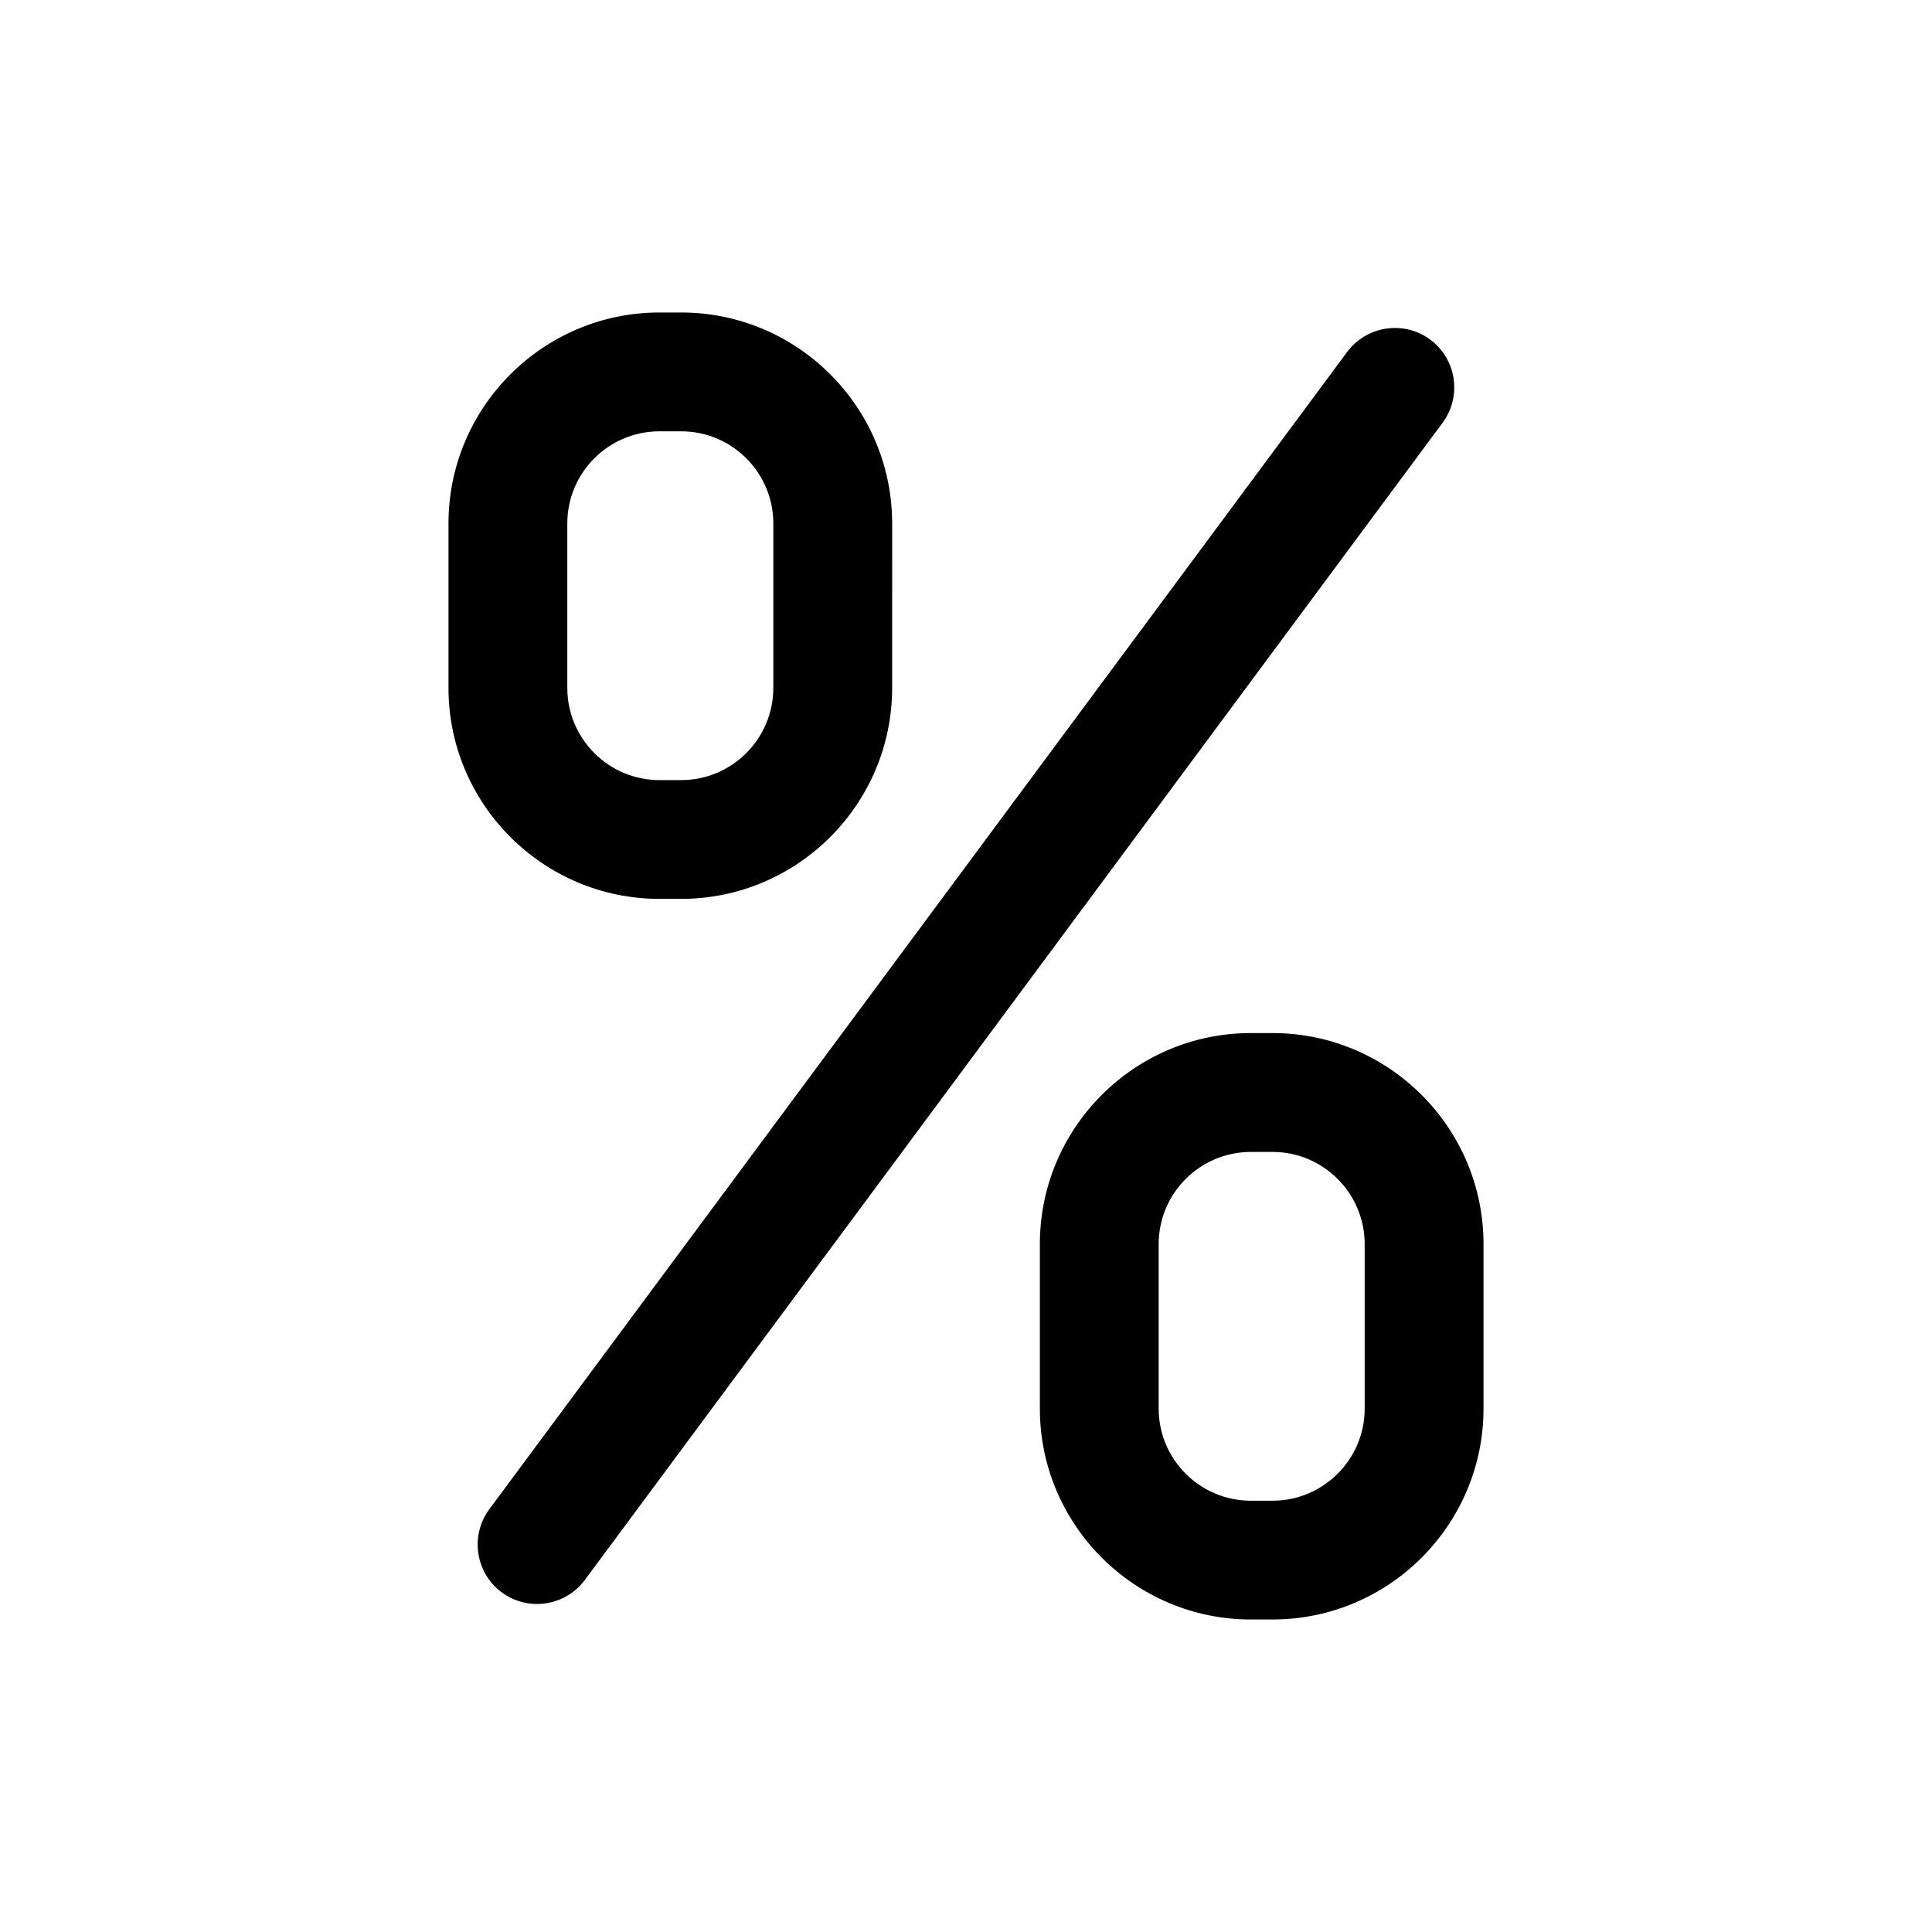
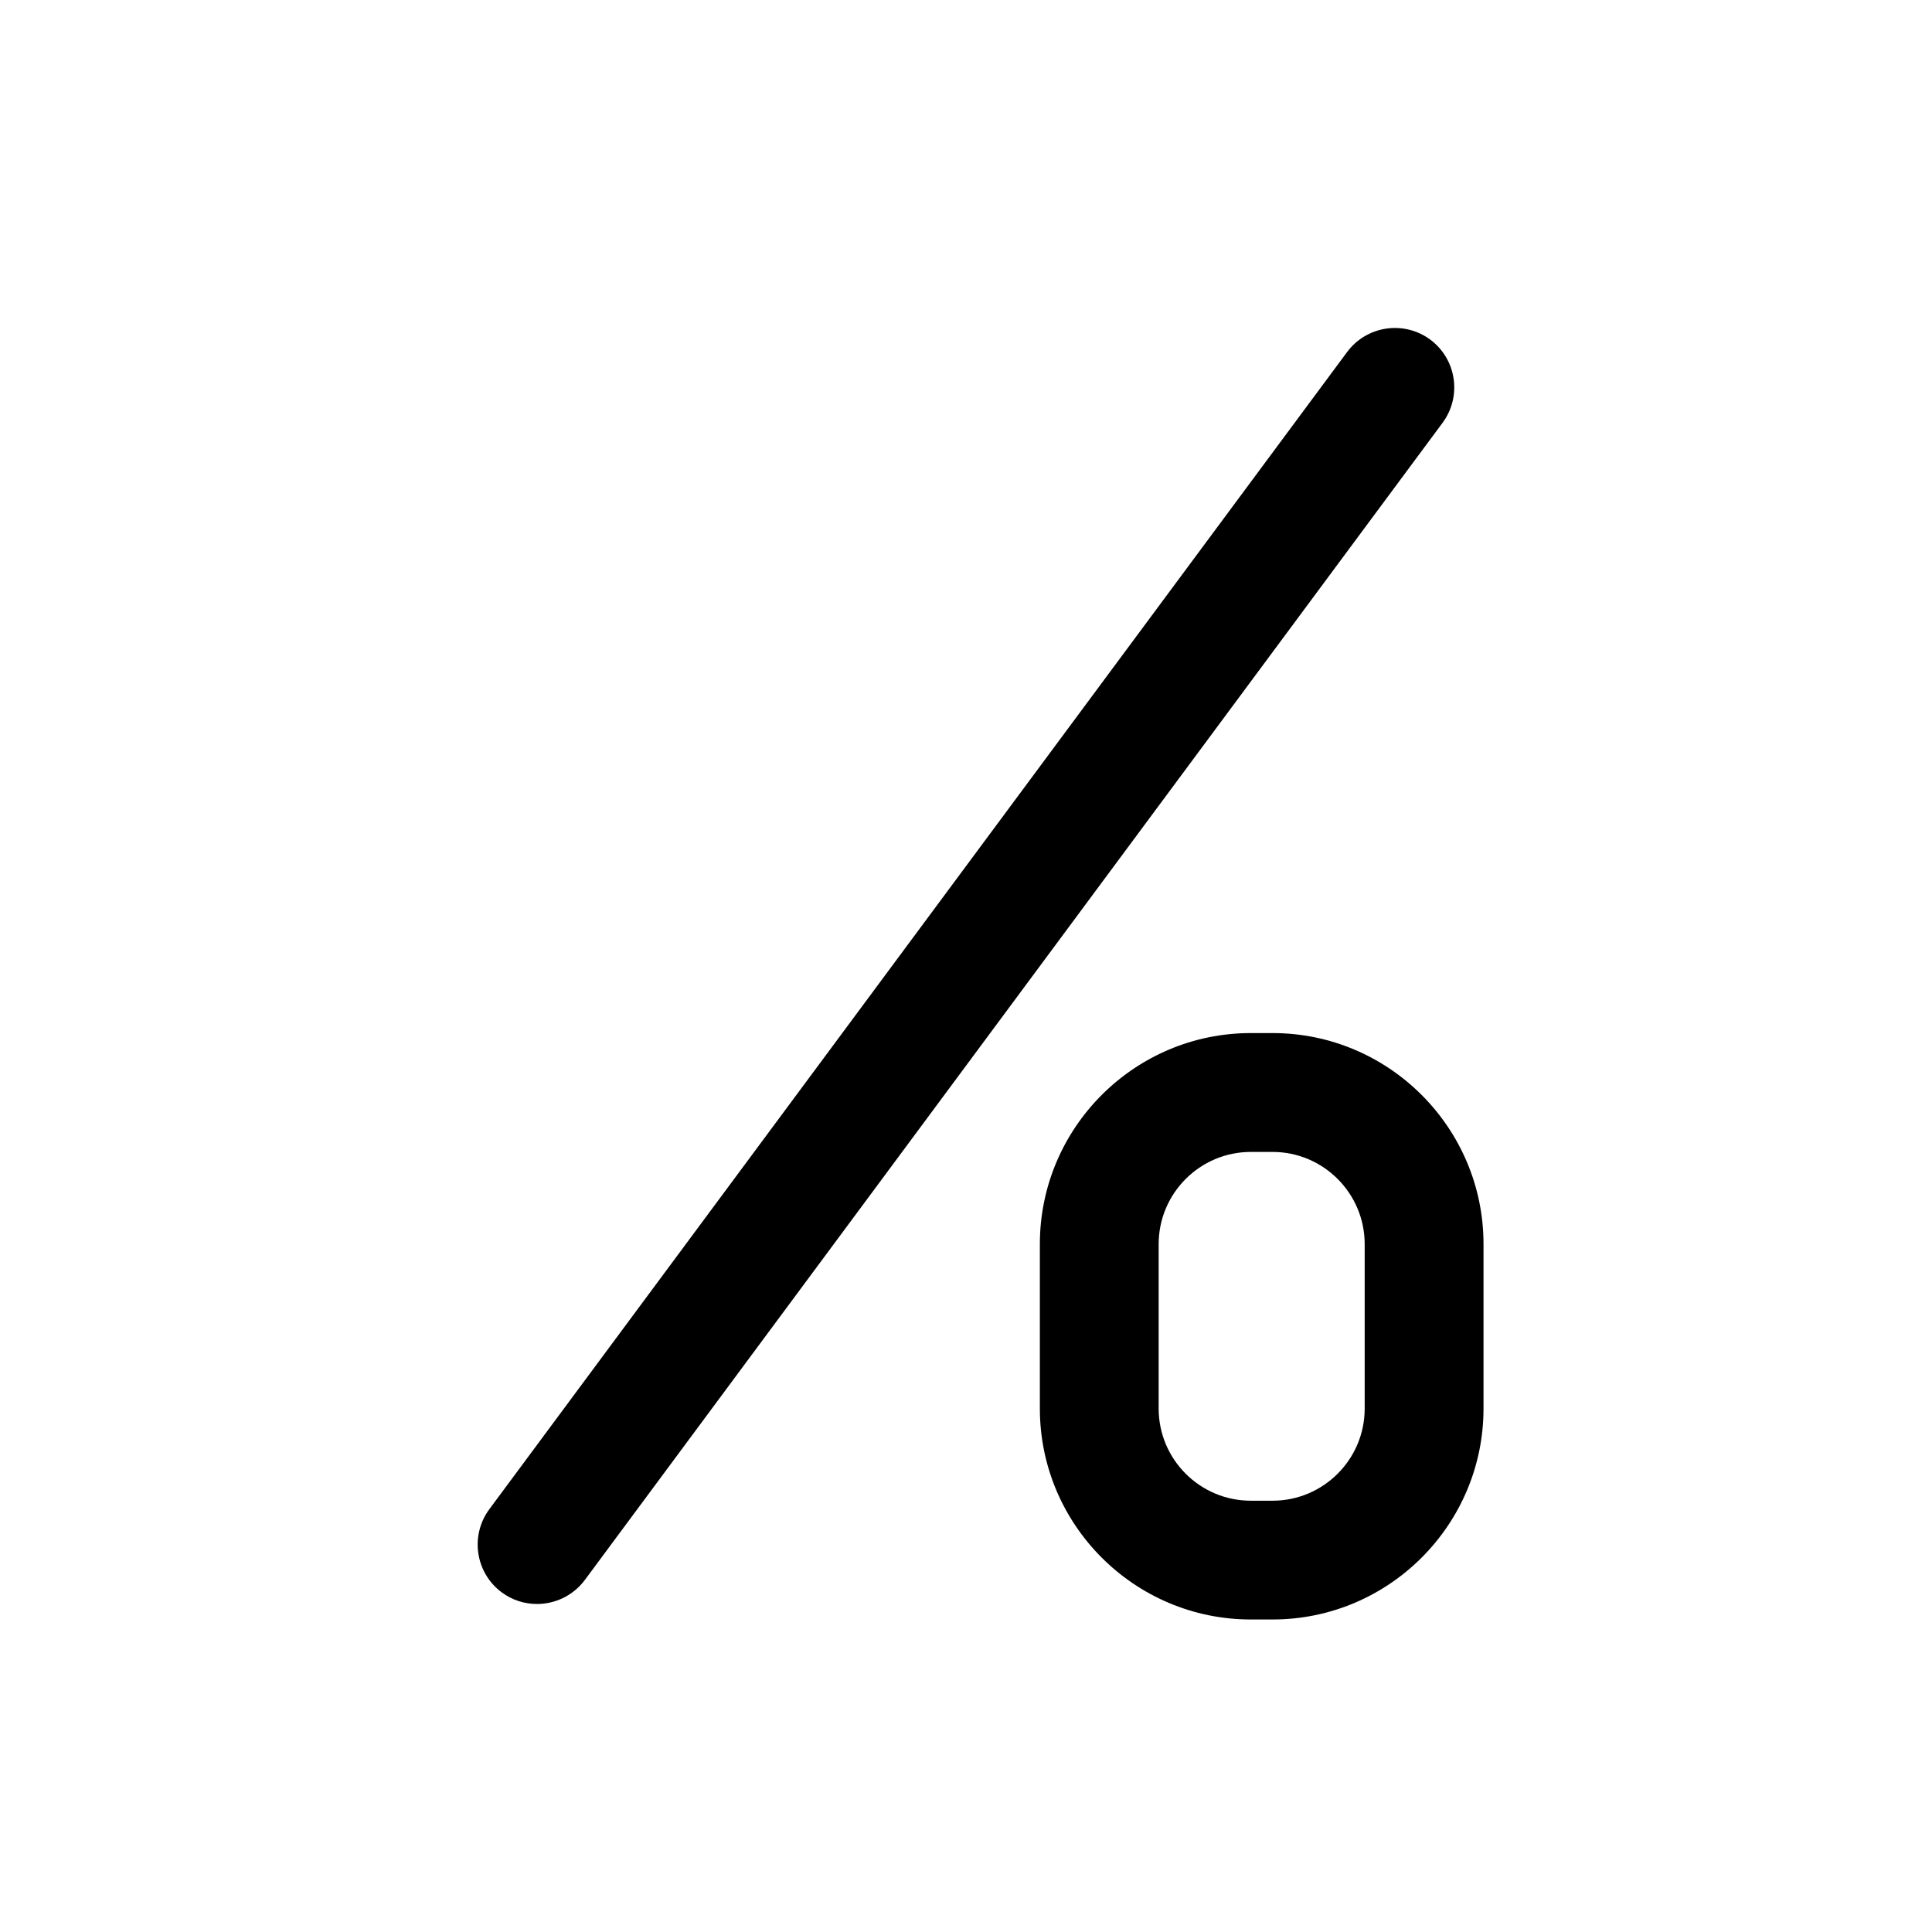
<svg xmlns="http://www.w3.org/2000/svg" fill="#000000" width="800px" height="800px" version="1.1" viewBox="144 144 512 512">
  <g>
-     <path d="m318.76 382.21h5.762c30.828 0 55.906-25.098 55.906-55.922l0.004-43.562c0-30.828-25.082-55.91-55.906-55.91h-5.766c-30.824 0-55.906 25.082-55.906 55.91v43.578c0 30.812 25.082 55.906 55.906 55.906zm-24.418-99.484c0-13.477 10.941-24.422 24.418-24.422h5.762c13.461 0 24.418 10.941 24.418 24.418v43.578c0 13.461-10.941 24.434-24.418 24.434l-5.762 0.004c-13.461 0-24.418-10.957-24.418-24.434z" />
    <path d="m475.48 573.18h5.762c30.828 0 55.906-25.082 55.906-55.906v-43.578c0-30.828-25.082-55.922-55.906-55.922h-5.762c-30.828 0-55.906 25.098-55.906 55.922v43.578c0 30.824 25.078 55.906 55.906 55.906zm-24.422-99.473c0-13.461 10.941-24.434 24.418-24.434h5.762c13.461 0 24.418 10.957 24.418 24.434v43.578c0 13.461-10.941 24.418-24.418 24.418h-5.762c-13.461 0-24.418-10.941-24.418-24.418z" />
    <path d="m286.31 569.07c4.816 0 9.574-2.203 12.676-6.359l227.32-306.68c5.164-6.992 3.699-16.848-3.273-22.027-6.977-5.164-16.832-3.699-22.027 3.273l-227.33 306.68c-5.164 6.992-3.699 16.848 3.273 22.027 2.82 2.094 6.094 3.086 9.355 3.086z" />
  </g>
</svg>